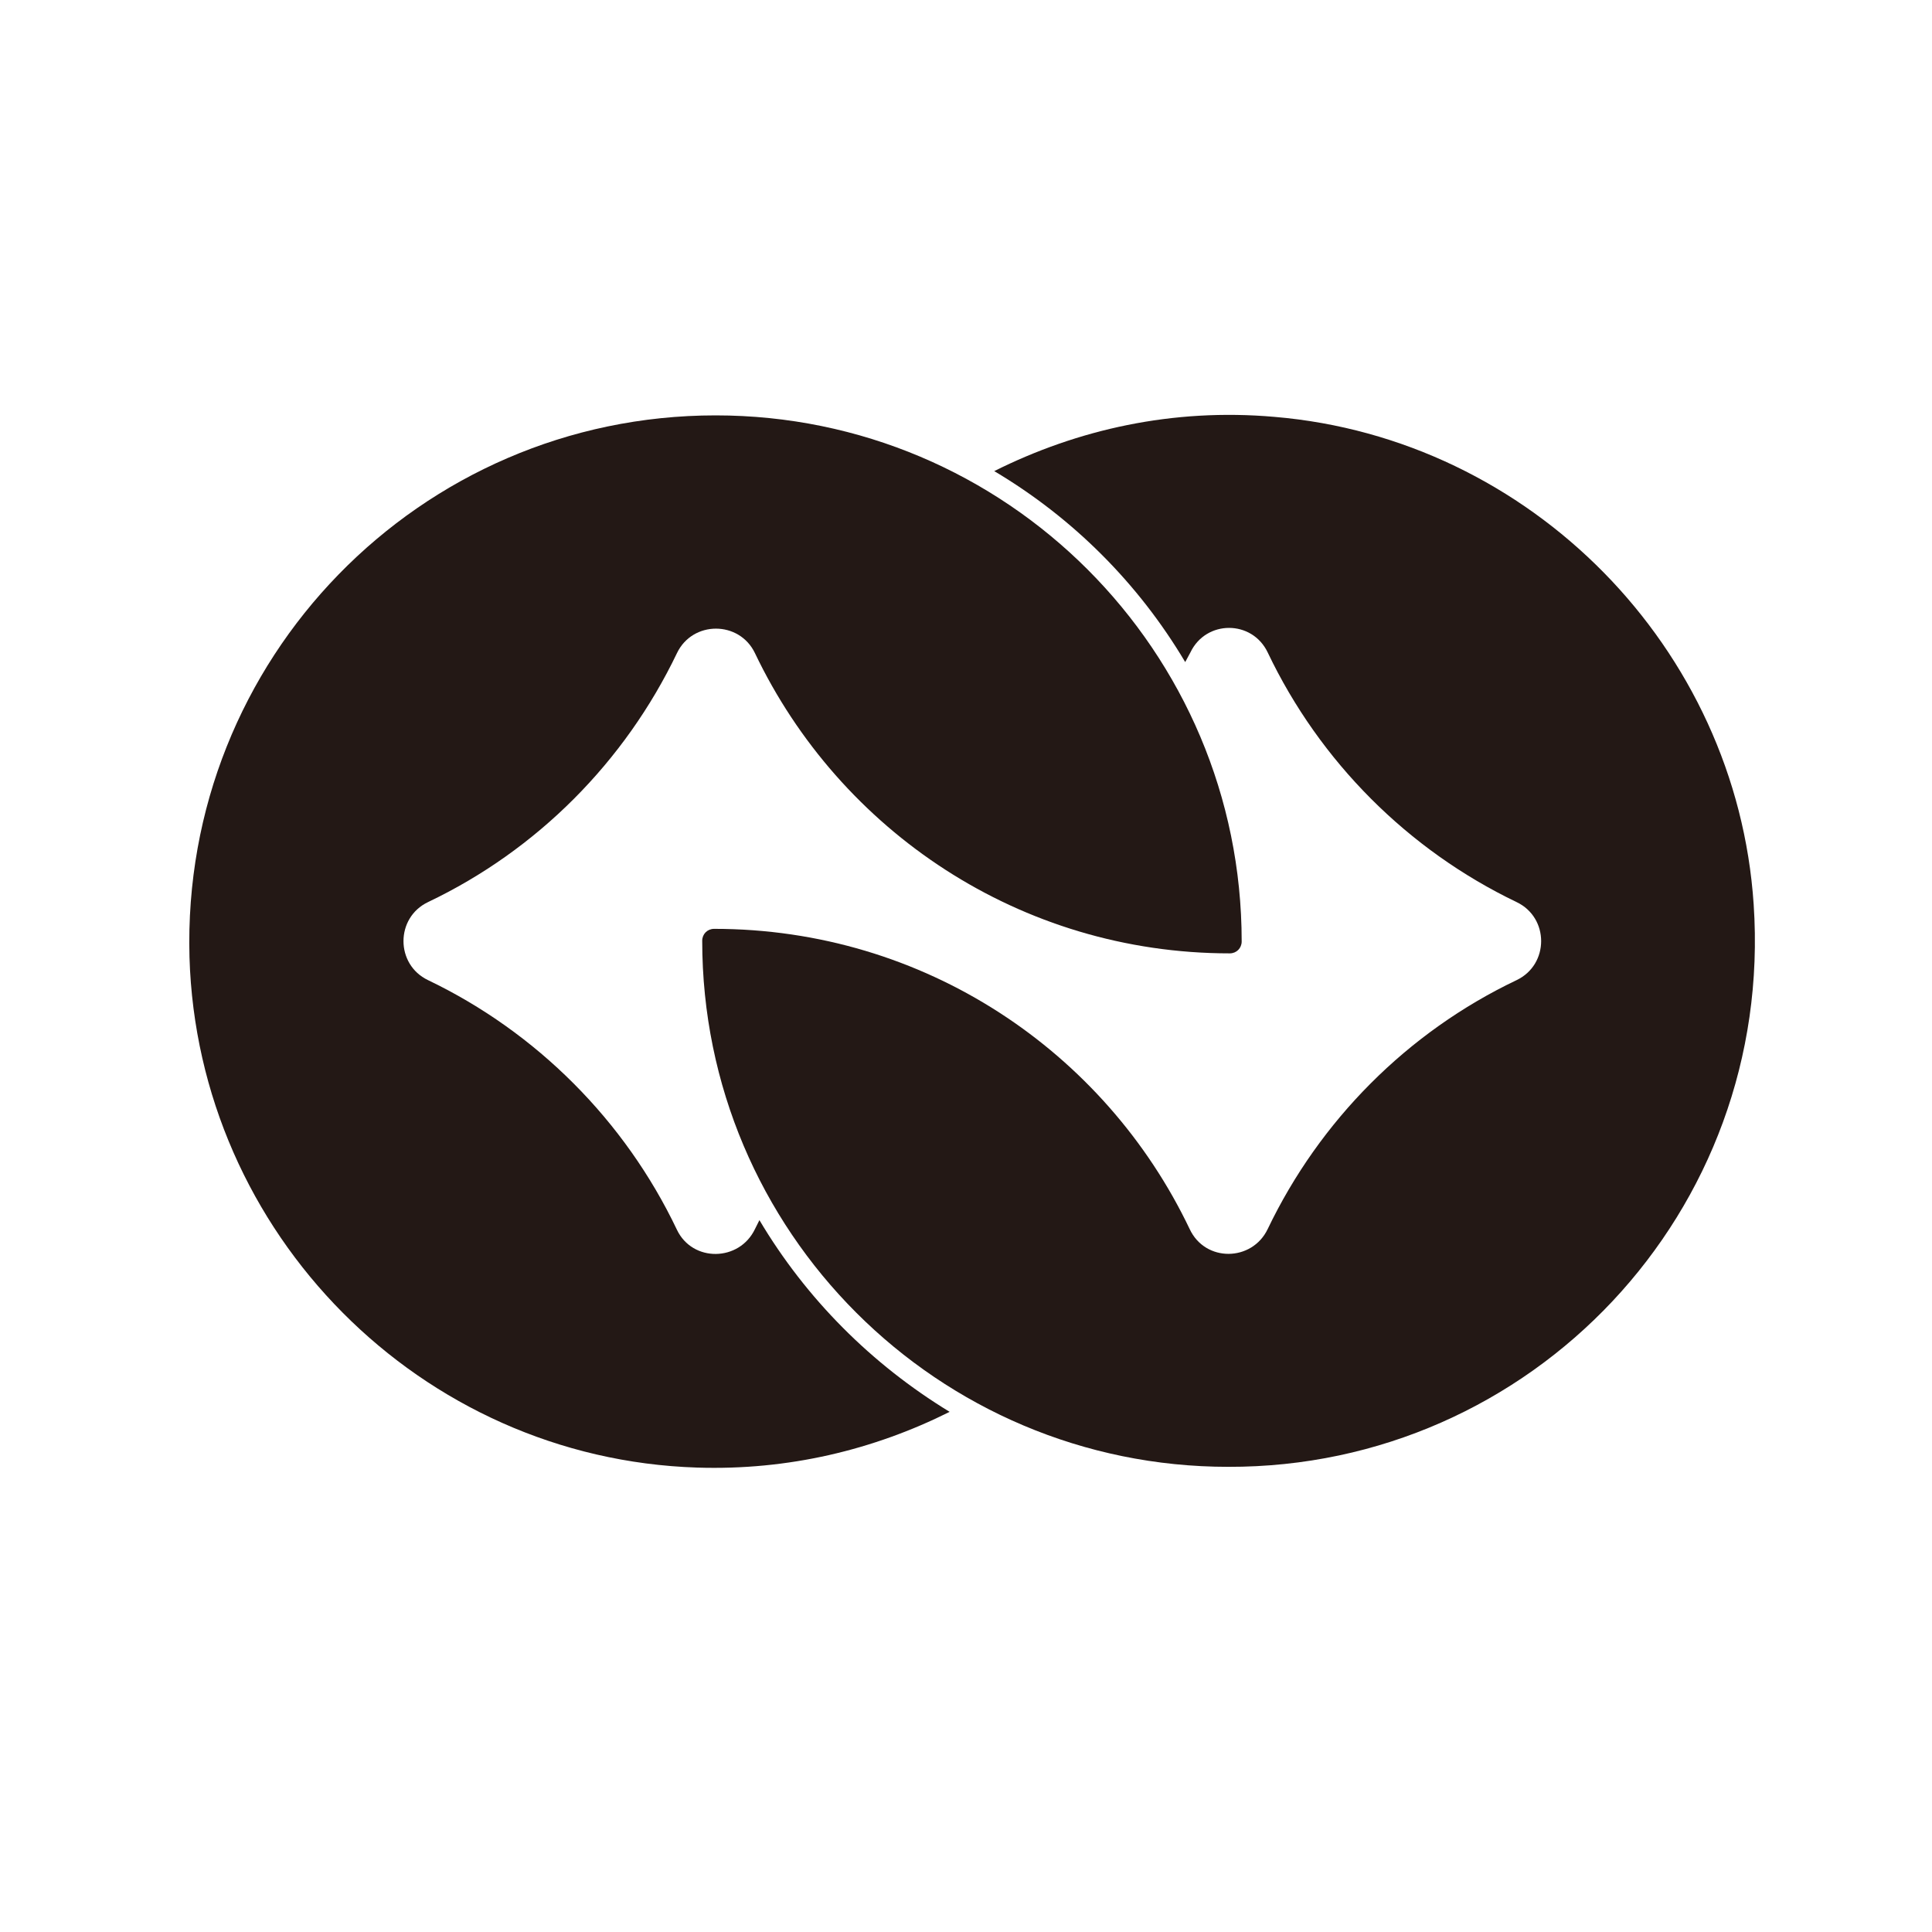
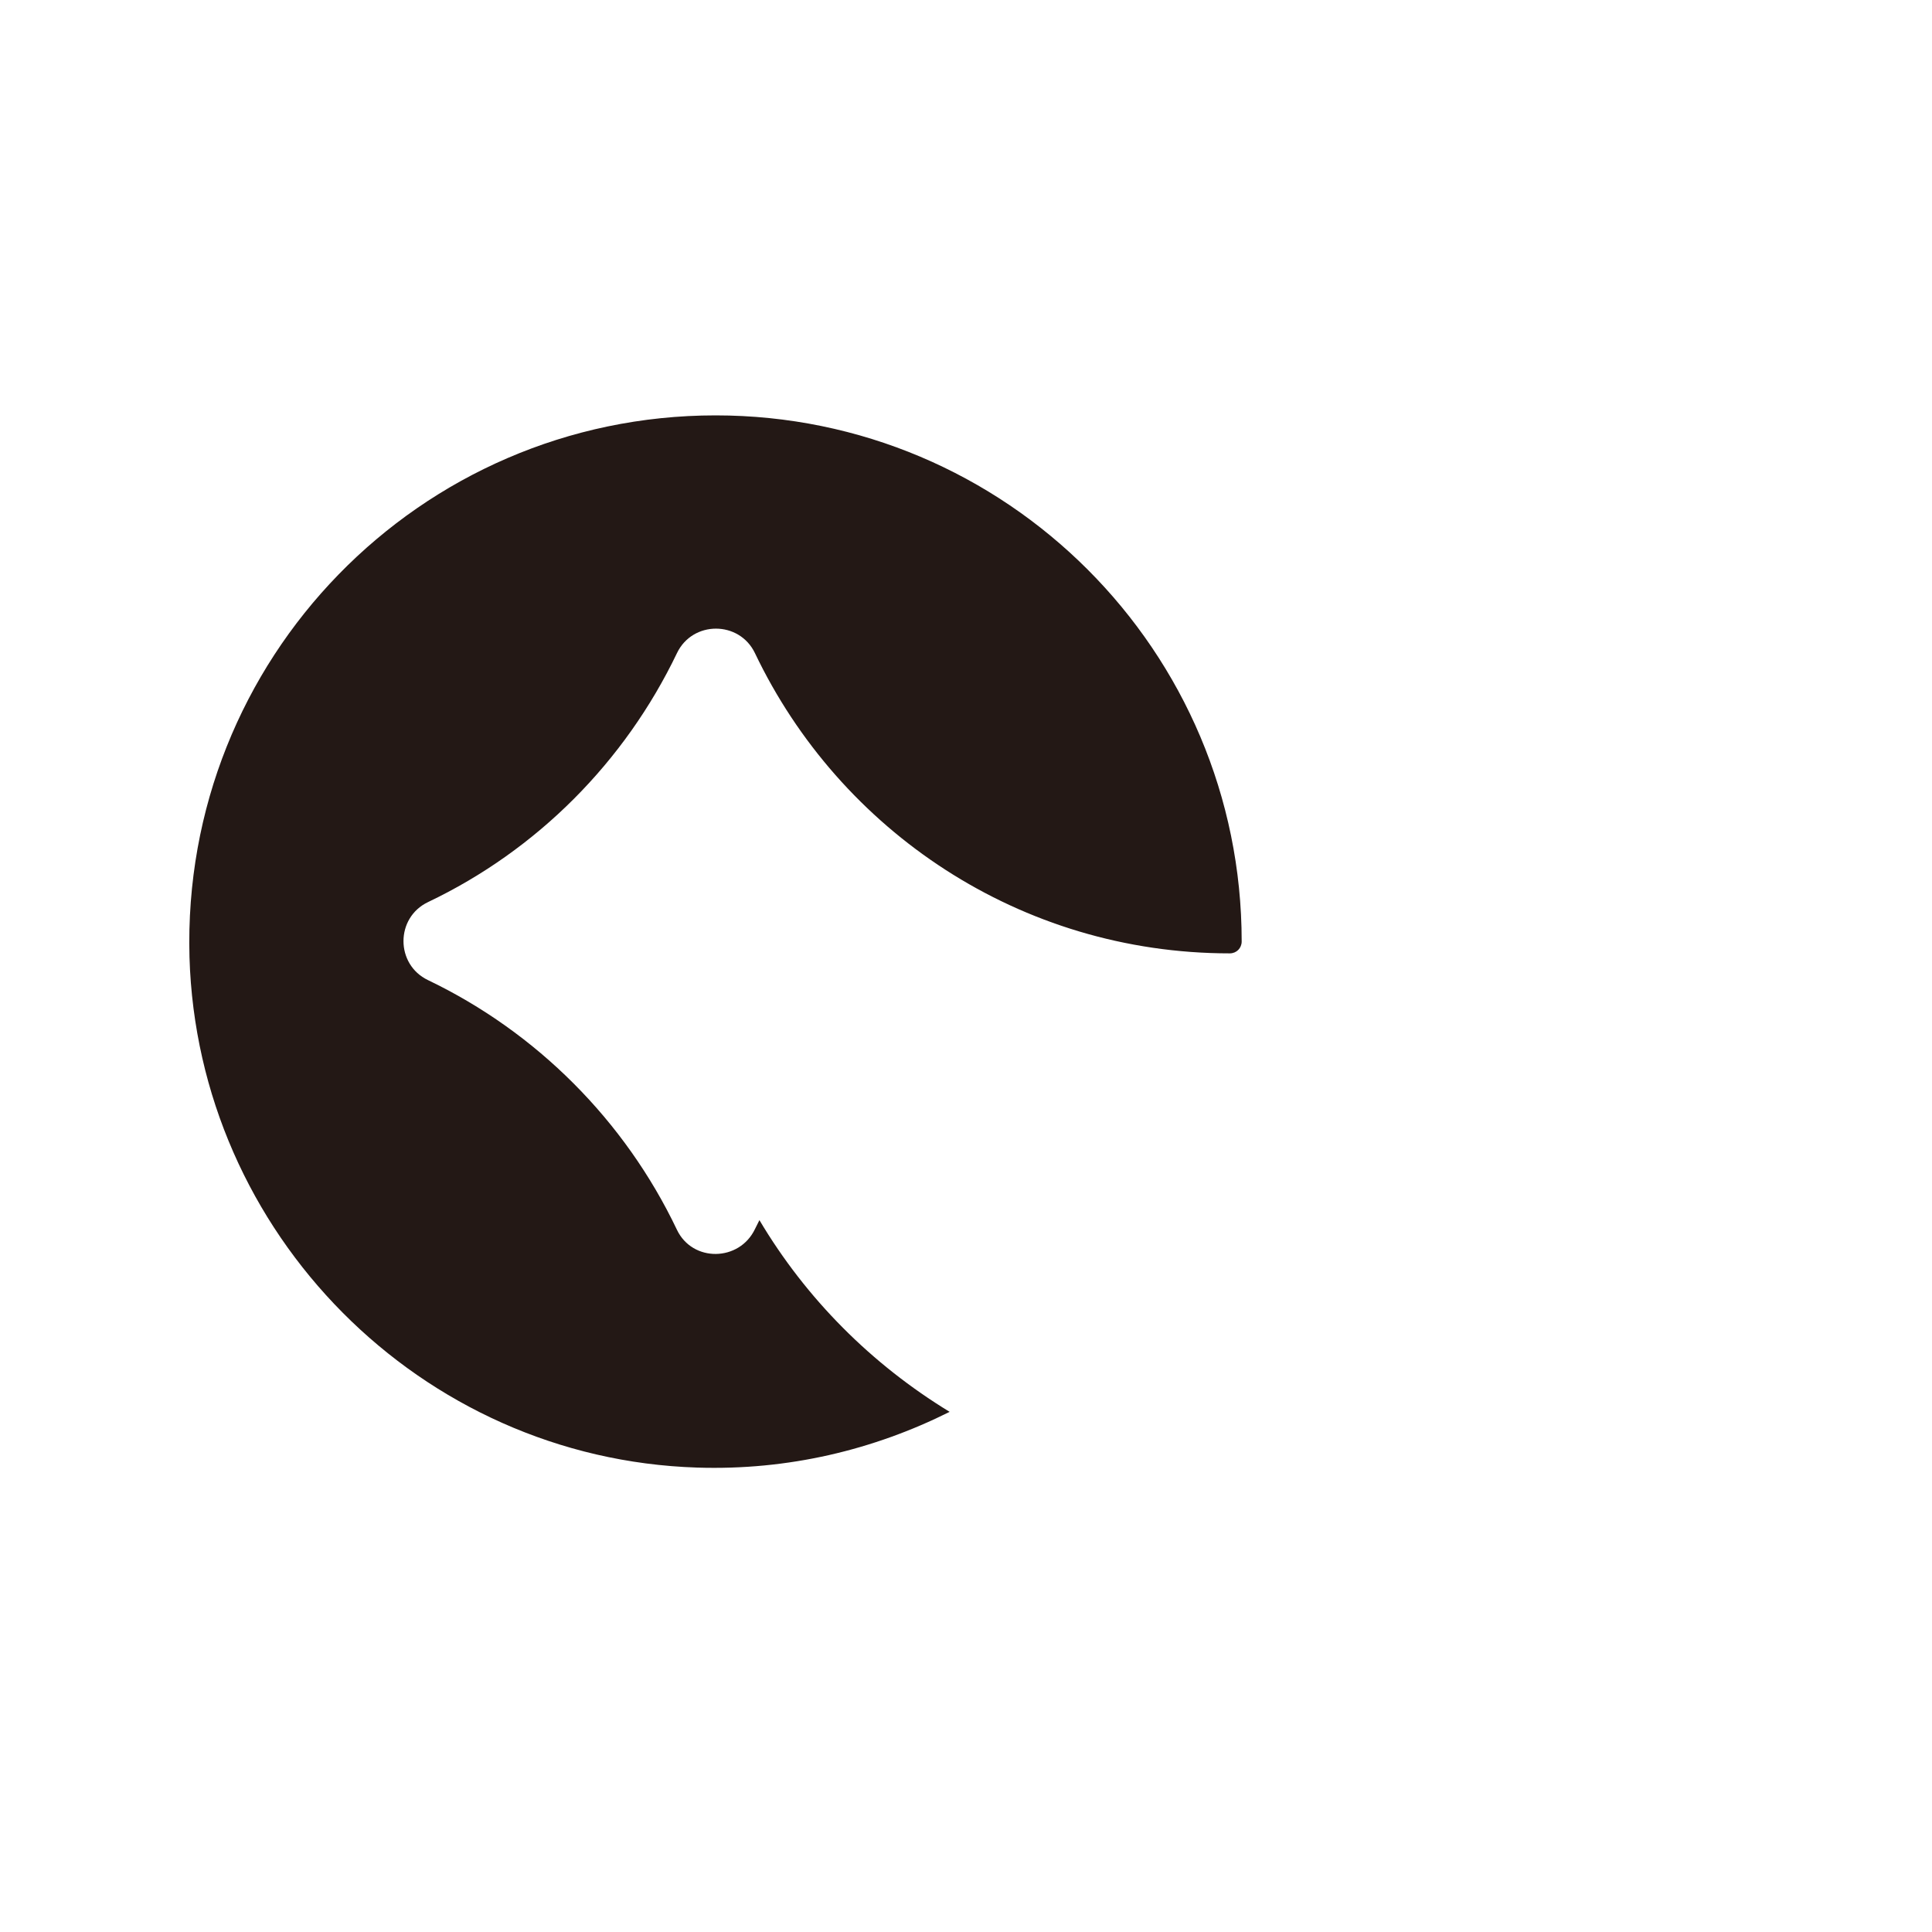
<svg xmlns="http://www.w3.org/2000/svg" version="1.1" id="レイヤー_1" x="0px" y="0px" viewBox="0 0 260 260" style="enable-background:new 0 0 260 260;" xml:space="preserve">
  <style type="text/css">
	.st0{fill:#231815;}
</style>
-   <path class="st0" d="M236,121.7c-2.3-34.5-30-62.7-64.5-65.6c-13.7-1.2-26.5,1.7-37.7,7.3c10.6,6.3,19.4,15.1,25.7,25.7  c0.2-0.4,0.5-0.9,0.7-1.3c2.1-4.4,8.3-4.4,10.4,0c7,14.7,18.9,26.6,33.5,33.6c4.4,2.1,4.4,8.4,0,10.5c-14.7,7-26.5,18.9-33.5,33.5  c-2.1,4.4-8.4,4.5-10.5,0c-11.4-23.9-35.7-40.4-64-40.4h0c-0.9,0-1.6,0.7-1.6,1.6v0c0,39.1,31.7,70.8,70.8,70.8  C206.1,197.5,238.8,163.1,236,121.7" />
  <path class="st0" d="M102.2,164.2c-0.2,0.4-0.4,0.8-0.6,1.2c-2.1,4.4-8.4,4.5-10.5,0.1c-7-14.7-18.9-26.6-33.5-33.6  c-4.4-2.1-4.4-8.4,0-10.5c14.7-7,26.5-18.9,33.5-33.5c2.1-4.4,8.4-4.4,10.5,0c11.4,23.9,35.7,40.4,63.9,40.4h0  c0.9,0,1.6-0.7,1.6-1.6v0c0-39.1-31.7-70.8-70.8-70.8c-39.8,0-71.9,32.8-70.8,72.9c1.1,37.2,31.1,67.5,68.3,68.7  c12.3,0.4,23.8-2.4,34-7.5C117.3,183.6,108.5,174.8,102.2,164.2" />
</svg>